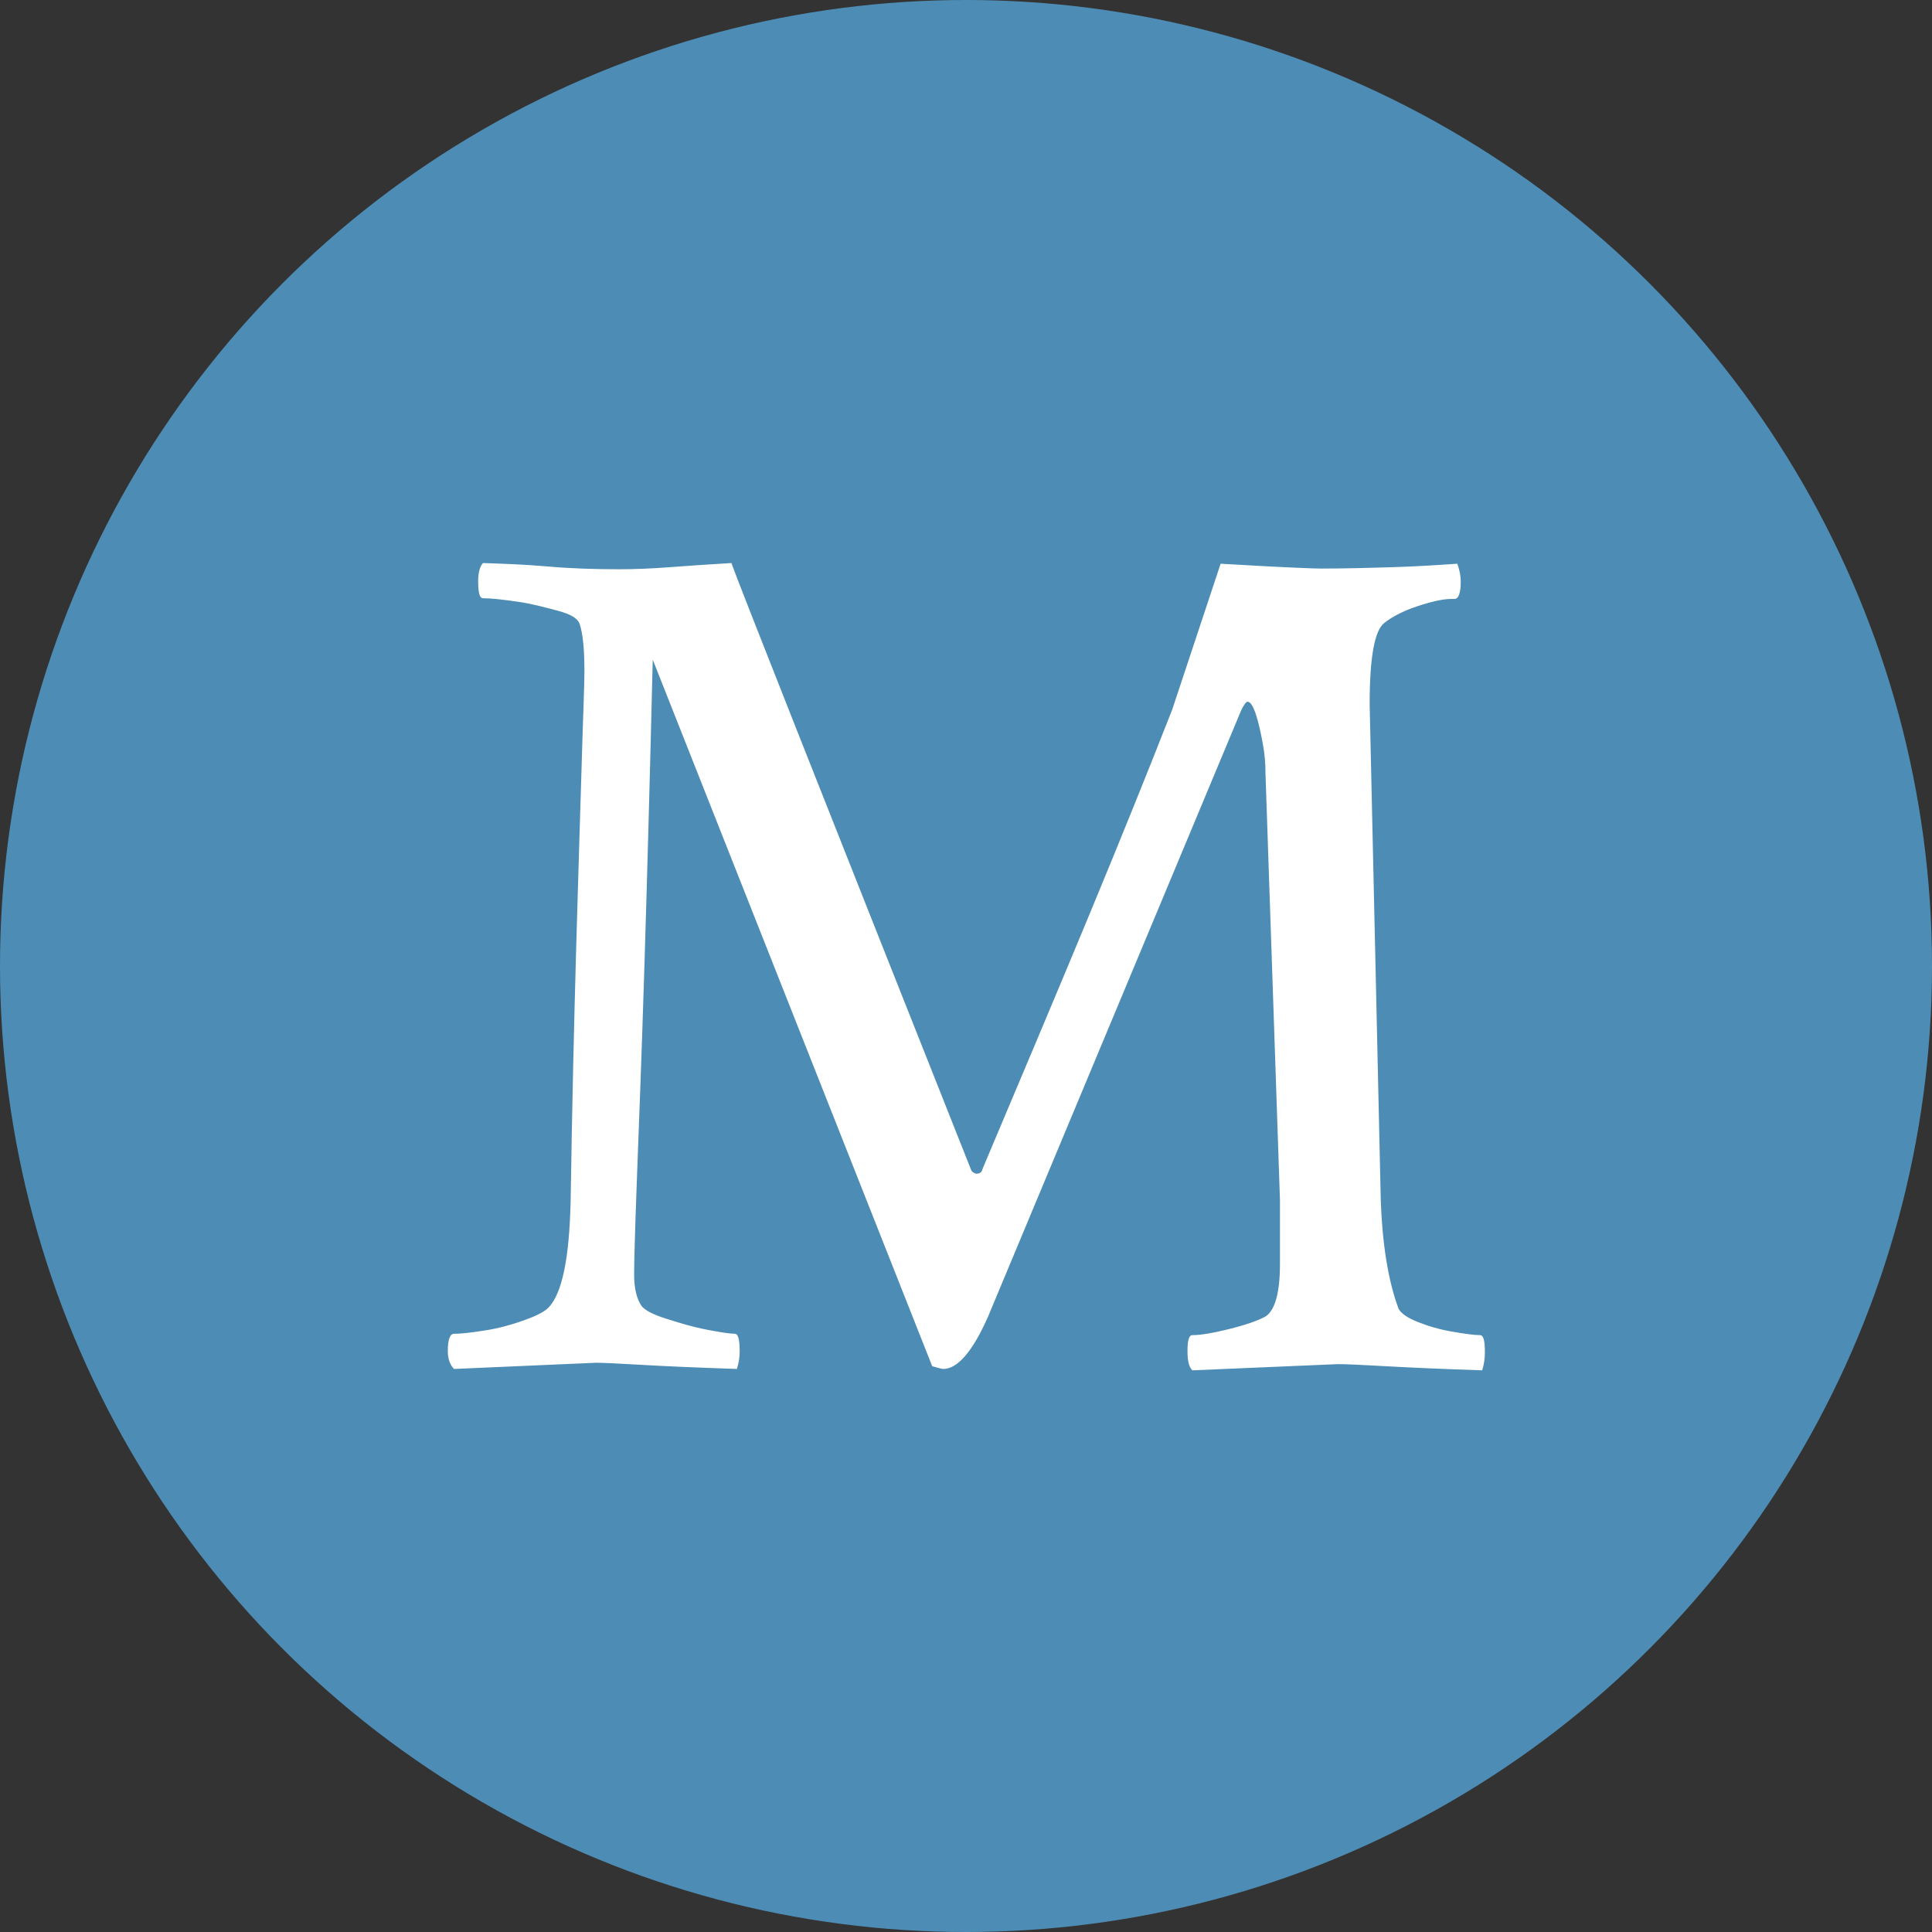
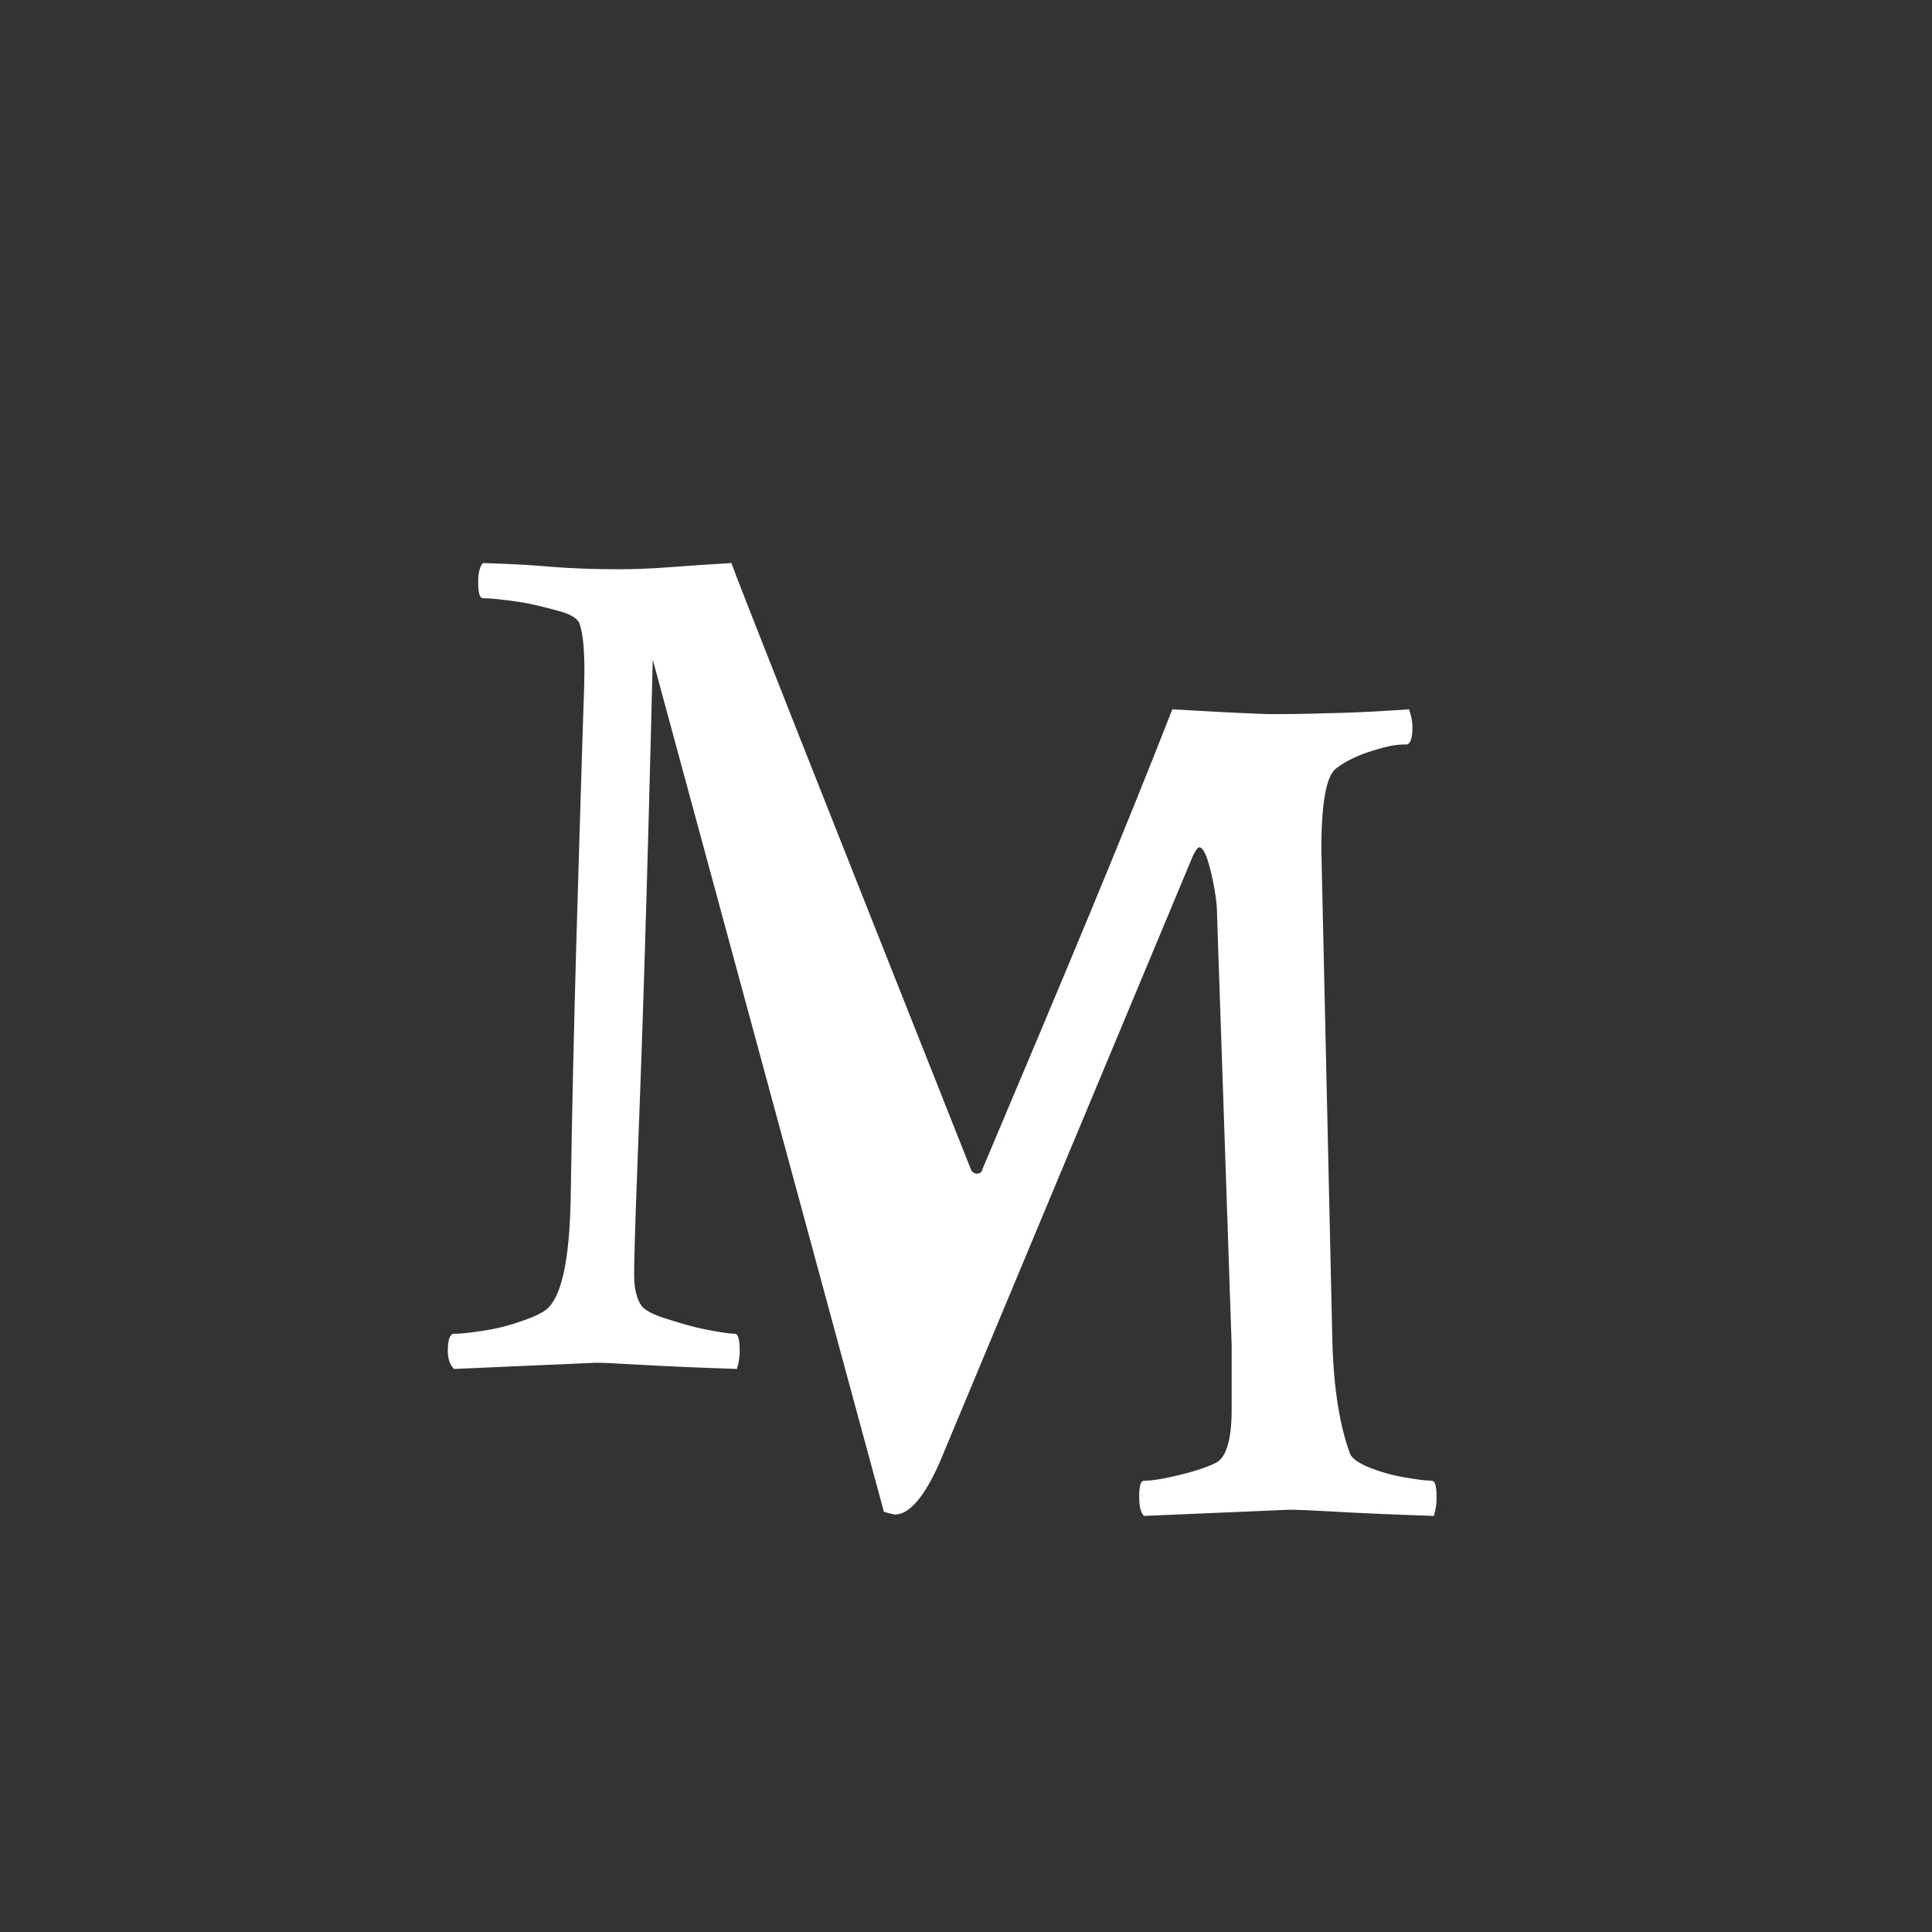
<svg xmlns="http://www.w3.org/2000/svg" version="1.1" id="レイヤー_1" x="0px" y="0px" viewBox="0 0 28 28" style="enable-background:new 0 0 28 28;" xml:space="preserve">
  <rect x="0" y="0" width="28" height="28" fill="#333333" stroke="none" />
  <style type="text/css">
	.st0{fill:#4D8DB5;}
	.st1{enable-background:new    ;}
	.st2{fill:#FFFFFF;}
</style>
  <g>
-     <circle class="st0" cx="14" cy="14" r="14" />
    <g>
      <g class="st1">
-         <path class="st2" d="M6.58,19.84c-0.06-0.06-0.09-0.15-0.09-0.26c0-0.16,0.03-0.25,0.09-0.25c0.12,0,0.27-0.02,0.46-0.05     s0.37-0.08,0.54-0.14s0.3-0.12,0.37-0.19c0.2-0.21,0.3-0.72,0.32-1.53c0.02-1.36,0.05-2.58,0.08-3.67s0.06-1.97,0.08-2.67     s0.04-1.15,0.04-1.34c0-0.32-0.02-0.55-0.07-0.7C8.37,8.96,8.27,8.9,8.08,8.85S7.71,8.75,7.5,8.72S7.12,8.67,7,8.67     c-0.05,0-0.07-0.08-0.07-0.25C6.93,8.29,6.96,8.2,7,8.16C7.29,8.17,7.6,8.18,7.94,8.21s0.69,0.04,1.04,0.04     c0.22,0,0.47-0.01,0.73-0.03s0.56-0.04,0.89-0.06c0.09,0.26,1.25,3.19,3.48,8.81c0.02,0.02,0.05,0.04,0.07,0.04     c0.05,0,0.08-0.02,0.09-0.07c0.57-1.35,1.09-2.58,1.55-3.69s0.86-2.1,1.2-2.97l0.7-2.11c0.38,0.02,0.68,0.04,0.92,0.05     s0.42,0.02,0.54,0.02c0.36,0,0.71-0.01,1.04-0.02s0.64-0.03,0.93-0.05c0.04,0.11,0.05,0.19,0.05,0.26c0,0.16-0.03,0.25-0.09,0.25     h-0.04c-0.13,0-0.3,0.04-0.51,0.11s-0.37,0.16-0.47,0.24c-0.14,0.11-0.21,0.5-0.21,1.18l0.16,7.14c0.02,0.68,0.11,1.22,0.26,1.62     c0.04,0.07,0.13,0.13,0.28,0.19s0.32,0.11,0.5,0.14s0.31,0.05,0.4,0.05c0.05,0,0.07,0.08,0.07,0.25c0,0.08-0.01,0.17-0.04,0.26     c-0.59-0.02-1.05-0.04-1.4-0.06s-0.58-0.03-0.69-0.03l-2.11,0.09c-0.05-0.05-0.07-0.14-0.07-0.28c0-0.15,0.02-0.23,0.07-0.23     c0.12,0,0.3-0.03,0.54-0.09s0.41-0.12,0.52-0.18c0.14-0.09,0.21-0.35,0.21-0.76v-0.93l-0.21-6.19c0-0.13-0.01-0.27-0.04-0.43     s-0.06-0.3-0.1-0.42s-0.08-0.18-0.12-0.18c-0.02,0-0.05,0.04-0.09,0.12l-3.67,8.79c-0.22,0.5-0.44,0.76-0.65,0.76     c-0.01,0-0.06-0.01-0.16-0.04L9.46,9.56c-0.04,1.65-0.08,3.13-0.12,4.42s-0.08,2.33-0.11,3.12s-0.04,1.24-0.04,1.37     c0,0.21,0.04,0.36,0.11,0.46c0.05,0.06,0.16,0.12,0.35,0.18s0.38,0.12,0.59,0.16s0.34,0.06,0.41,0.06c0.05,0,0.07,0.09,0.07,0.26     c0,0.07-0.01,0.15-0.04,0.25c-0.59-0.02-1.05-0.04-1.39-0.06s-0.56-0.03-0.65-0.03L6.58,19.84z" />
+         <path class="st2" d="M6.58,19.84c-0.06-0.06-0.09-0.15-0.09-0.26c0-0.16,0.03-0.25,0.09-0.25c0.12,0,0.27-0.02,0.46-0.05     s0.37-0.08,0.54-0.14s0.3-0.12,0.37-0.19c0.2-0.21,0.3-0.72,0.32-1.53c0.02-1.36,0.05-2.58,0.08-3.67s0.06-1.97,0.08-2.67     s0.04-1.15,0.04-1.34c0-0.32-0.02-0.55-0.07-0.7C8.37,8.96,8.27,8.9,8.08,8.85S7.71,8.75,7.5,8.72S7.12,8.67,7,8.67     c-0.05,0-0.07-0.08-0.07-0.25C6.93,8.29,6.96,8.2,7,8.16C7.29,8.17,7.6,8.18,7.94,8.21s0.69,0.04,1.04,0.04     c0.22,0,0.47-0.01,0.73-0.03s0.56-0.04,0.89-0.06c0.09,0.26,1.25,3.19,3.48,8.81c0.02,0.02,0.05,0.04,0.07,0.04     c0.05,0,0.08-0.02,0.09-0.07c0.57-1.35,1.09-2.58,1.55-3.69s0.86-2.1,1.2-2.97c0.38,0.02,0.68,0.04,0.92,0.05     s0.42,0.02,0.54,0.02c0.36,0,0.71-0.01,1.04-0.02s0.64-0.03,0.93-0.05c0.04,0.11,0.05,0.19,0.05,0.26c0,0.16-0.03,0.25-0.09,0.25     h-0.04c-0.13,0-0.3,0.04-0.51,0.11s-0.37,0.16-0.47,0.24c-0.14,0.11-0.21,0.5-0.21,1.18l0.16,7.14c0.02,0.68,0.11,1.22,0.26,1.62     c0.04,0.07,0.13,0.13,0.28,0.19s0.32,0.11,0.5,0.14s0.31,0.05,0.4,0.05c0.05,0,0.07,0.08,0.07,0.25c0,0.08-0.01,0.17-0.04,0.26     c-0.59-0.02-1.05-0.04-1.4-0.06s-0.58-0.03-0.69-0.03l-2.11,0.09c-0.05-0.05-0.07-0.14-0.07-0.28c0-0.15,0.02-0.23,0.07-0.23     c0.12,0,0.3-0.03,0.54-0.09s0.41-0.12,0.52-0.18c0.14-0.09,0.21-0.35,0.21-0.76v-0.93l-0.21-6.19c0-0.13-0.01-0.27-0.04-0.43     s-0.06-0.3-0.1-0.42s-0.08-0.18-0.12-0.18c-0.02,0-0.05,0.04-0.09,0.12l-3.67,8.79c-0.22,0.5-0.44,0.76-0.65,0.76     c-0.01,0-0.06-0.01-0.16-0.04L9.46,9.56c-0.04,1.65-0.08,3.13-0.12,4.42s-0.08,2.33-0.11,3.12s-0.04,1.24-0.04,1.37     c0,0.21,0.04,0.36,0.11,0.46c0.05,0.06,0.16,0.12,0.35,0.18s0.38,0.12,0.59,0.16s0.34,0.06,0.41,0.06c0.05,0,0.07,0.09,0.07,0.26     c0,0.07-0.01,0.15-0.04,0.25c-0.59-0.02-1.05-0.04-1.39-0.06s-0.56-0.03-0.65-0.03L6.58,19.84z" />
      </g>
    </g>
  </g>
</svg>